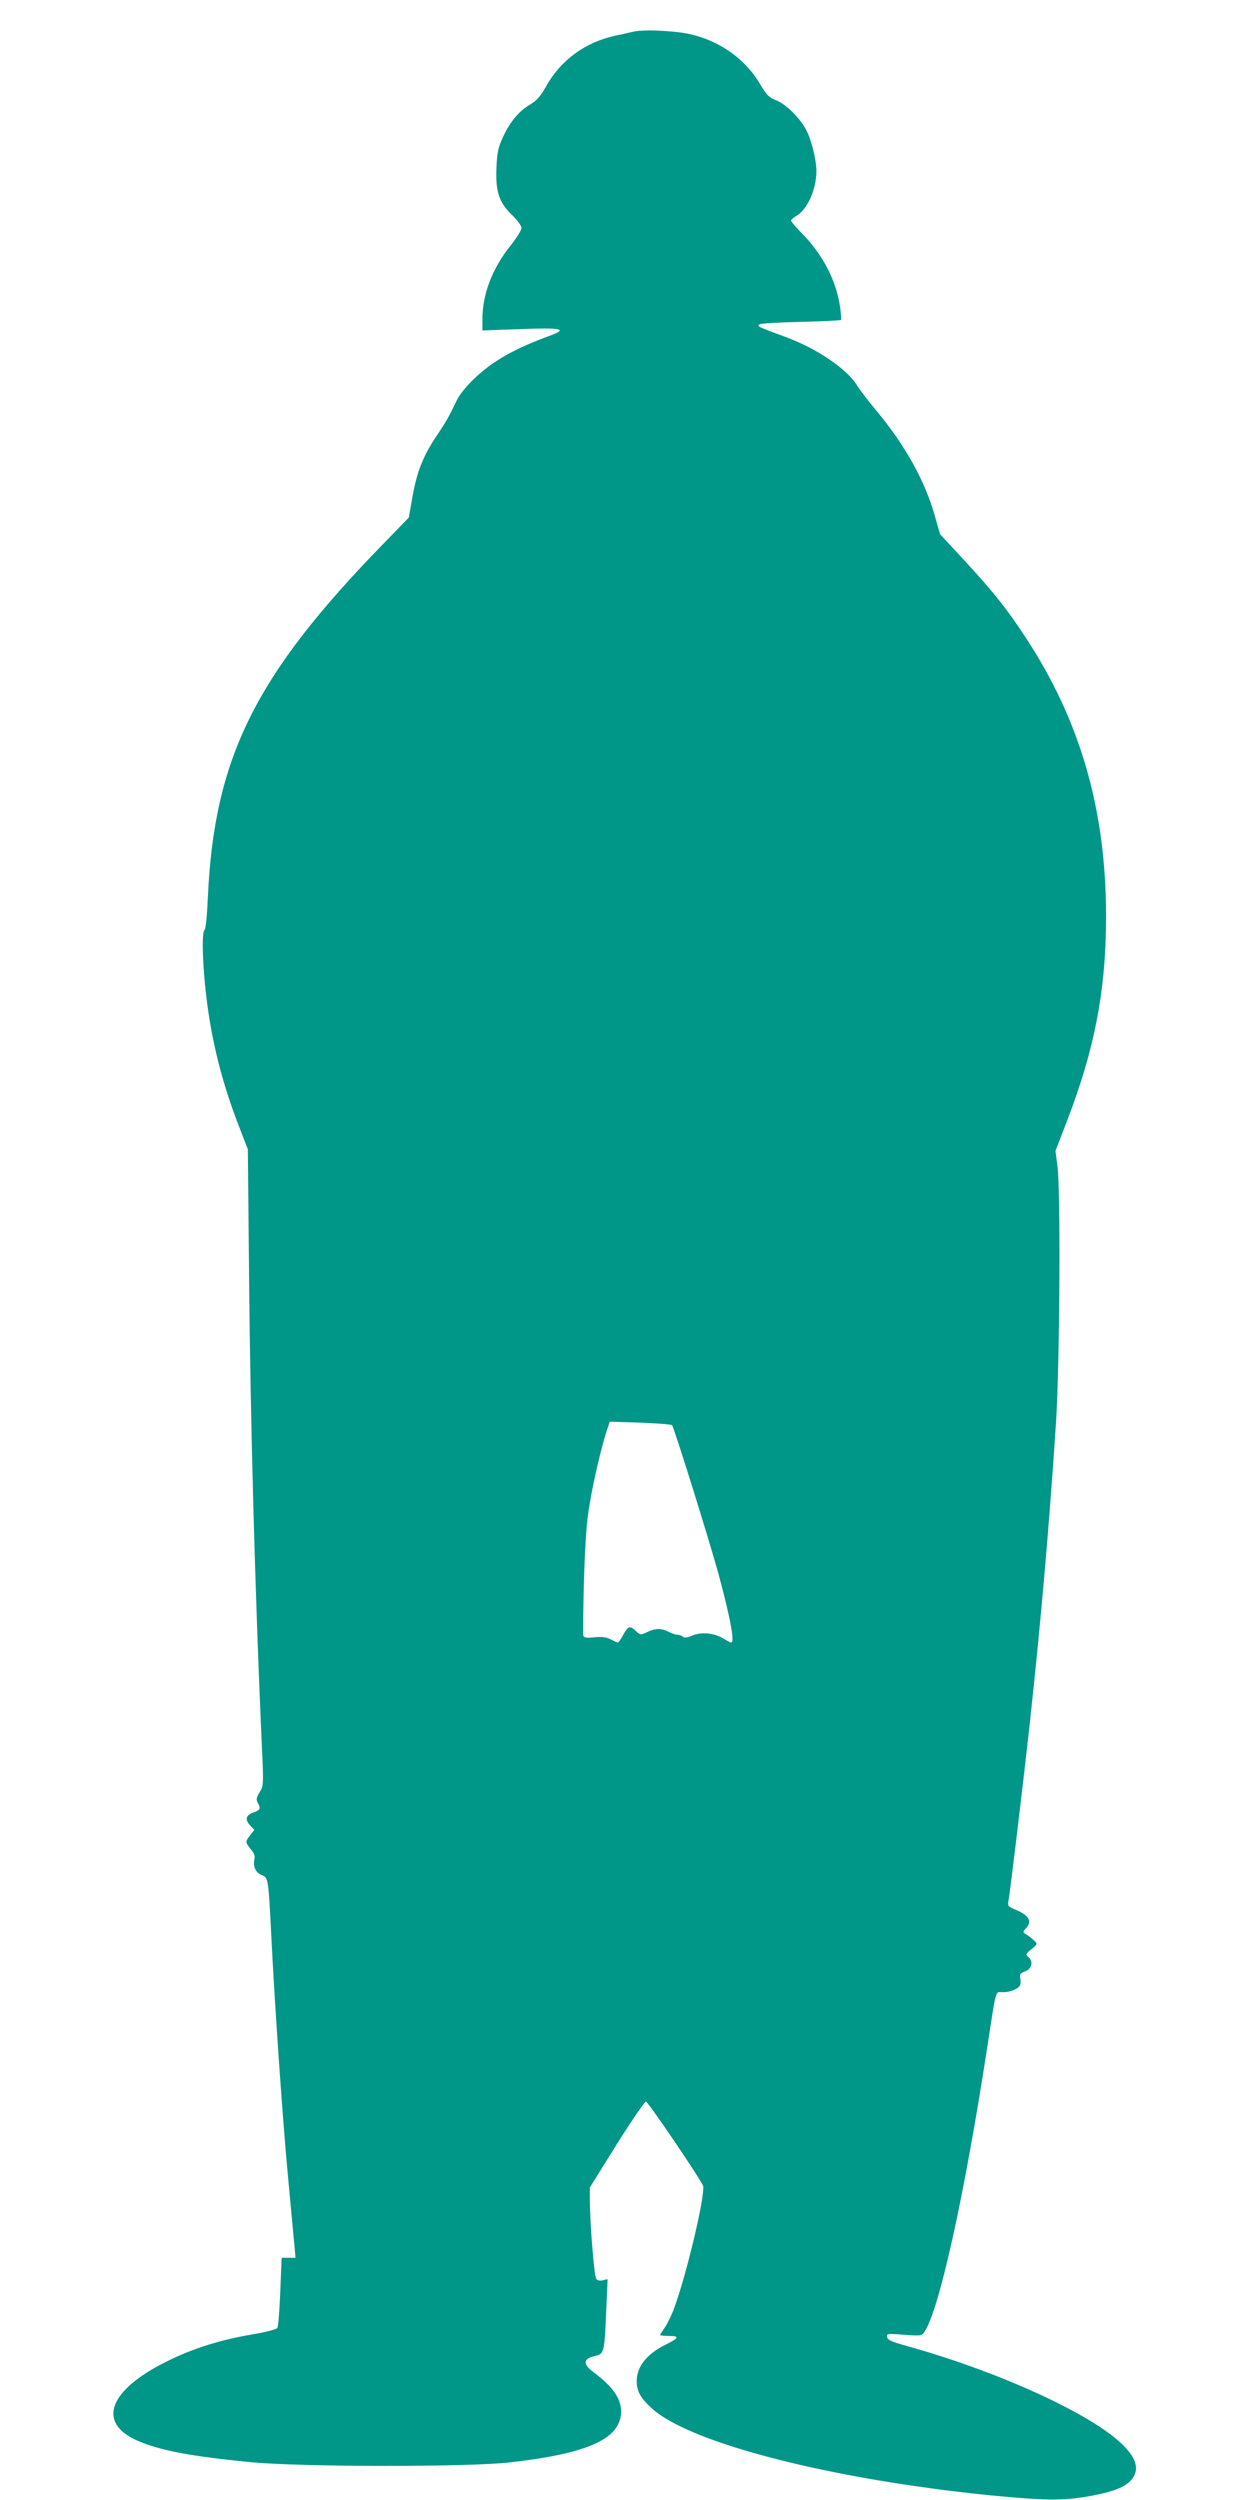
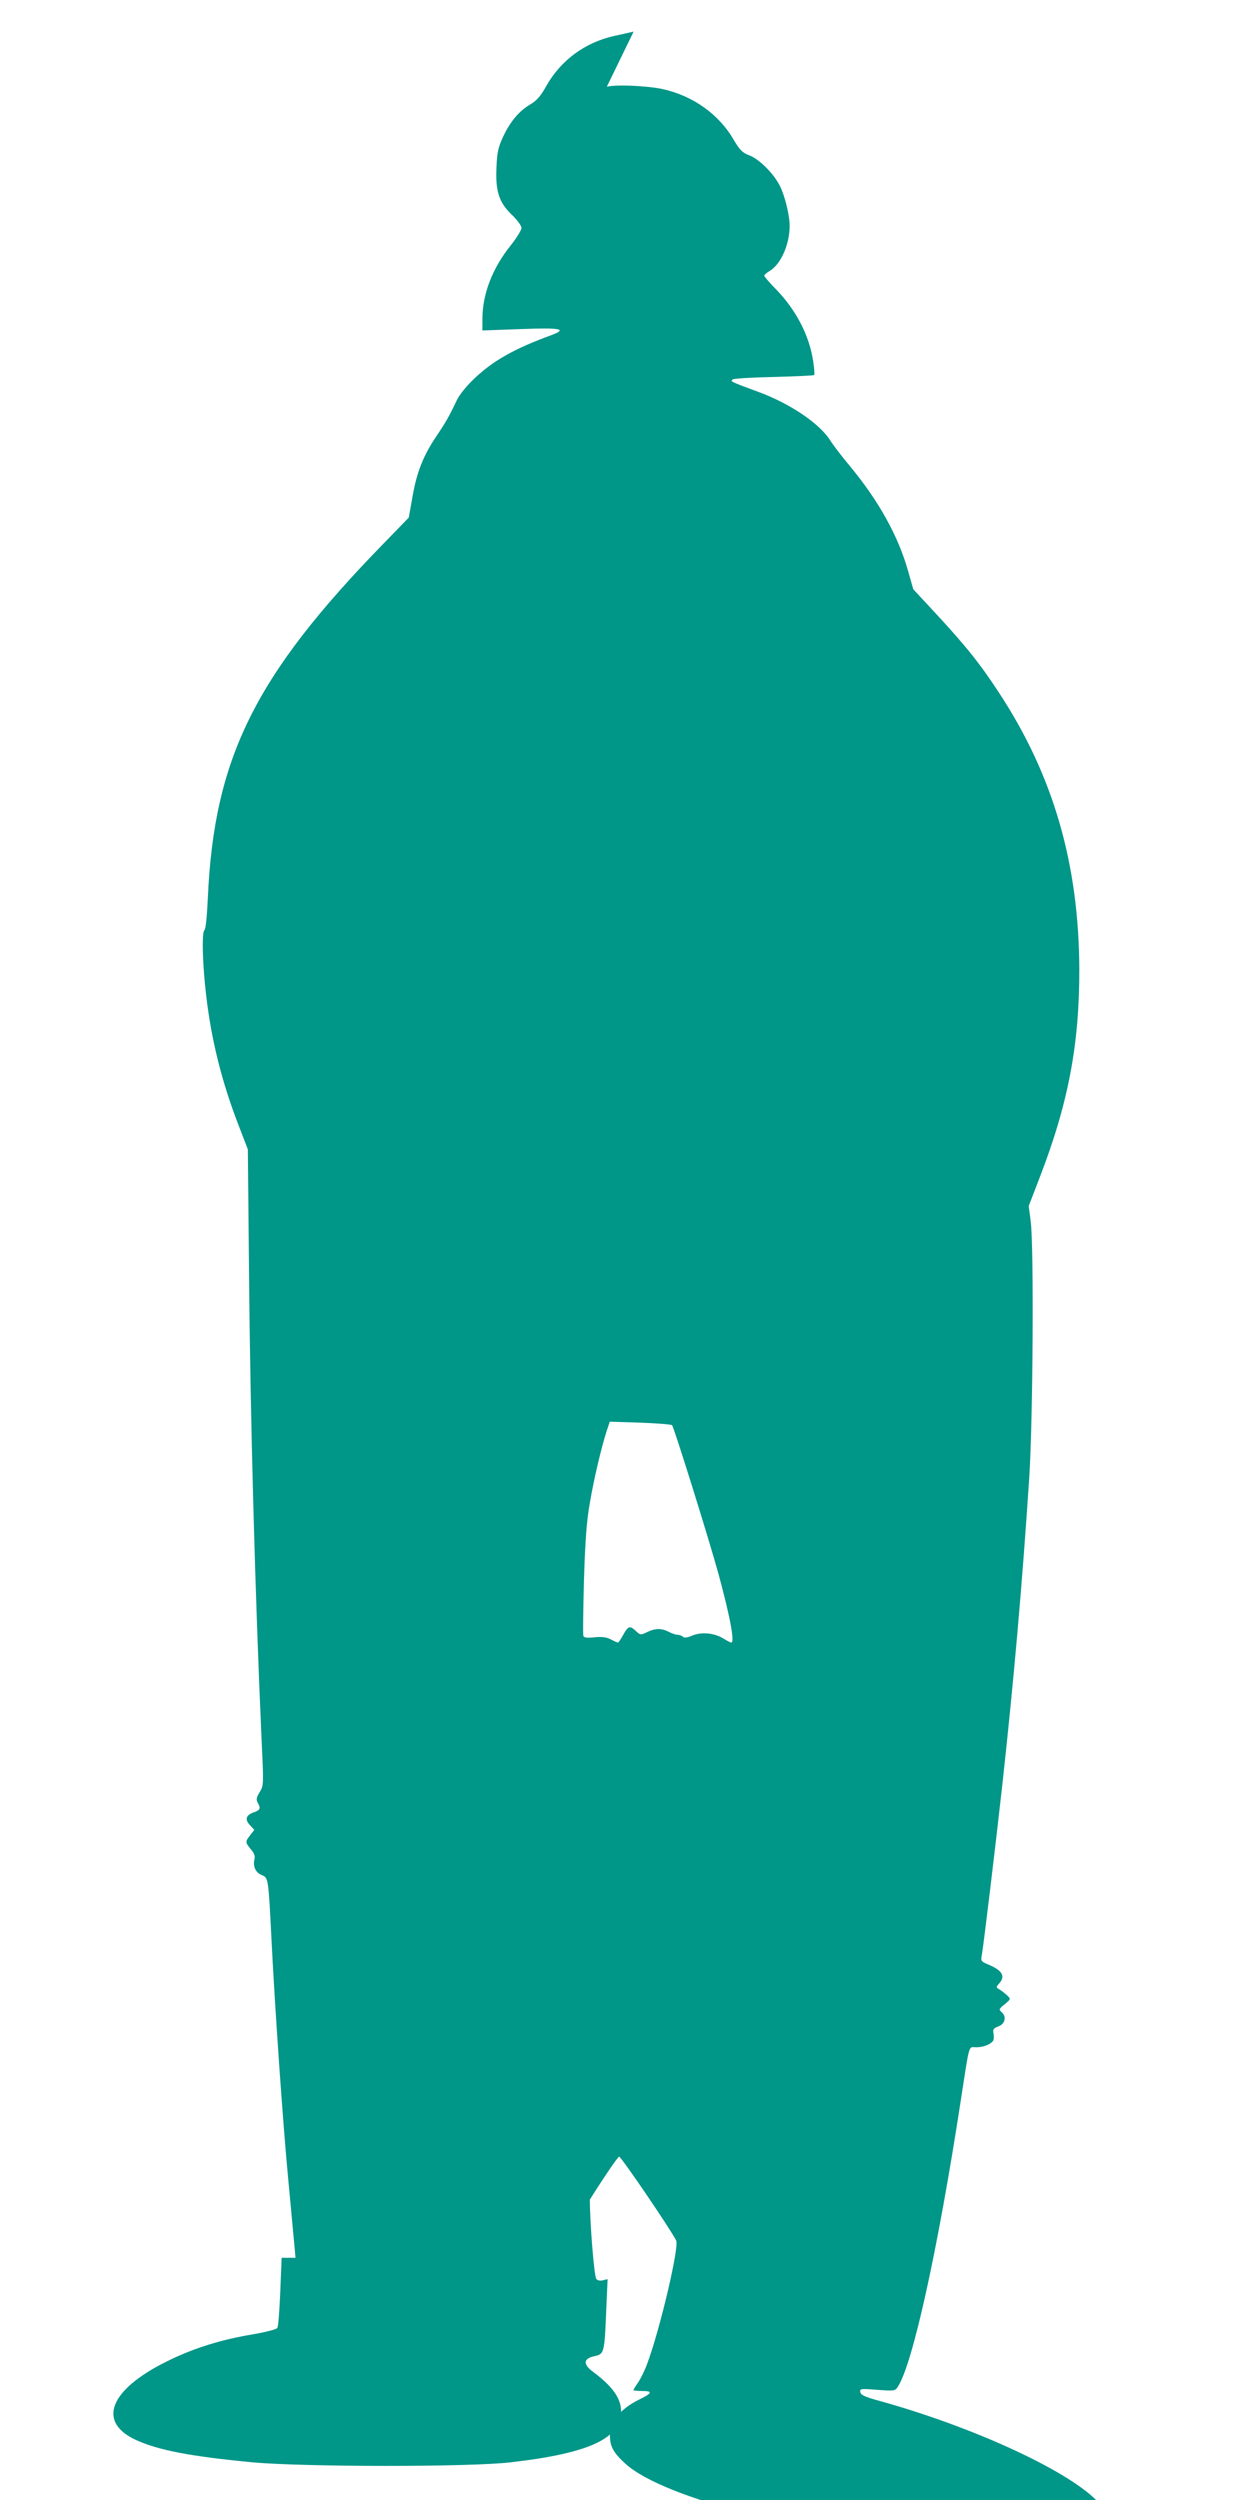
<svg xmlns="http://www.w3.org/2000/svg" version="1.0" width="640pt" height="1280pt" viewBox="0 0 640 1280" preserveAspectRatio="xMidYMid meet">
  <g transform="translate(0,1280) scale(0.1,-0.1)" fill="#009688" stroke="none">
-     <path d="M3244 12638 c-16 -3 -60 -14 -99 -22 -152 -34 -275 -126 -349 -258 -27 -49 -48 -73 -80 -92 -58 -34 -103 -87 -140 -166 -25 -54 -31 -80 -34 -156 -6 -123 13 -181 79 -244 27 -26 49 -56 49 -67 0 -11 -24 -50 -54 -88 -95 -118 -146 -250 -146 -379 l0 -58 194 7 c207 8 244 1 159 -31 -187 -68 -297 -130 -392 -220 -39 -36 -78 -84 -91 -111 -40 -84 -54 -109 -104 -184 -68 -100 -102 -185 -124 -312 l-19 -107 -134 -138 c-655 -673 -864 -1096 -895 -1813 -4 -88 -11 -157 -17 -161 -15 -9 -10 -182 9 -338 27 -230 81 -443 165 -660 l48 -125 6 -625 c6 -742 32 -1685 65 -2413 10 -213 10 -219 -10 -252 -17 -27 -19 -39 -11 -54 17 -30 14 -38 -19 -50 -41 -14 -48 -37 -20 -66 l22 -24 -21 -27 c-26 -34 -26 -36 3 -72 17 -19 23 -36 19 -50 -9 -37 5 -69 36 -82 35 -14 35 -11 51 -330 18 -359 59 -950 86 -1230 14 -146 27 -295 31 -332 l6 -68 -35 0 -36 0 -7 -174 c-4 -95 -10 -179 -15 -185 -4 -7 -58 -21 -121 -32 -169 -28 -309 -72 -444 -139 -296 -146 -360 -312 -156 -404 116 -52 279 -83 593 -113 258 -24 1114 -25 1323 0 401 46 565 122 565 261 0 66 -44 128 -142 201 -54 39 -52 69 4 81 52 11 53 16 62 237 l7 158 -24 -6 c-14 -4 -28 -1 -34 7 -11 13 -33 289 -33 406 l0 62 137 220 c76 121 144 220 150 220 10 0 256 -361 292 -429 17 -31 -84 -461 -149 -633 -11 -31 -32 -73 -45 -93 -14 -20 -25 -38 -25 -40 0 -3 21 -5 46 -5 55 0 51 -11 -19 -45 -96 -48 -147 -113 -147 -185 0 -54 19 -88 80 -143 197 -177 915 -361 1730 -443 278 -27 371 -28 505 -5 137 25 201 52 229 100 27 46 10 98 -54 162 -158 158 -635 376 -1105 507 -77 21 -101 31 -103 46 -4 18 1 19 87 12 86 -6 91 -6 105 16 76 116 205 702 321 1458 48 310 39 280 81 280 36 0 74 15 86 34 4 5 4 22 2 36 -5 21 -1 27 25 37 35 13 43 51 15 74 -14 12 -12 16 17 39 32 27 32 27 12 46 -11 10 -28 24 -39 30 -18 11 -18 12 -1 31 33 37 16 67 -57 97 -36 15 -38 18 -32 48 9 51 72 575 105 873 59 536 102 1028 138 1575 19 304 24 1183 7 1311 l-10 76 58 151 c145 376 202 679 201 1062 -2 539 -133 992 -411 1415 -95 146 -171 241 -323 405 l-116 125 -27 95 c-51 180 -152 360 -297 535 -42 50 -85 107 -98 127 -53 89 -208 194 -375 255 -139 51 -143 53 -126 63 8 4 104 10 213 12 108 3 200 7 203 10 2 3 0 36 -6 74 -21 131 -86 256 -187 362 -35 35 -63 68 -63 73 0 4 13 15 28 24 57 34 102 136 102 230 0 55 -25 157 -51 207 -31 62 -105 135 -154 154 -37 14 -50 27 -82 81 -76 131 -209 225 -364 259 -79 17 -236 24 -285 12z m197 -7135 c10 -11 189 -584 238 -763 59 -217 84 -350 65 -350 -4 0 -21 9 -39 20 -47 29 -112 36 -160 16 -26 -11 -42 -13 -49 -6 -5 5 -18 10 -27 10 -9 0 -30 7 -45 15 -37 19 -68 19 -110 -1 -33 -16 -36 -16 -58 5 -31 29 -39 27 -65 -19 -12 -22 -24 -40 -27 -40 -3 0 -19 7 -36 16 -23 12 -47 15 -84 11 -38 -4 -54 -2 -57 7 -3 8 -1 137 3 287 6 200 14 306 30 394 21 124 59 284 86 368 l16 48 156 -5 c85 -3 159 -9 163 -13z" />
+     <path d="M3244 12638 c-16 -3 -60 -14 -99 -22 -152 -34 -275 -126 -349 -258 -27 -49 -48 -73 -80 -92 -58 -34 -103 -87 -140 -166 -25 -54 -31 -80 -34 -156 -6 -123 13 -181 79 -244 27 -26 49 -56 49 -67 0 -11 -24 -50 -54 -88 -95 -118 -146 -250 -146 -379 l0 -58 194 7 c207 8 244 1 159 -31 -187 -68 -297 -130 -392 -220 -39 -36 -78 -84 -91 -111 -40 -84 -54 -109 -104 -184 -68 -100 -102 -185 -124 -312 l-19 -107 -134 -138 c-655 -673 -864 -1096 -895 -1813 -4 -88 -11 -157 -17 -161 -15 -9 -10 -182 9 -338 27 -230 81 -443 165 -660 l48 -125 6 -625 c6 -742 32 -1685 65 -2413 10 -213 10 -219 -10 -252 -17 -27 -19 -39 -11 -54 17 -30 14 -38 -19 -50 -41 -14 -48 -37 -20 -66 l22 -24 -21 -27 c-26 -34 -26 -36 3 -72 17 -19 23 -36 19 -50 -9 -37 5 -69 36 -82 35 -14 35 -11 51 -330 18 -359 59 -950 86 -1230 14 -146 27 -295 31 -332 l6 -68 -35 0 -36 0 -7 -174 c-4 -95 -10 -179 -15 -185 -4 -7 -58 -21 -121 -32 -169 -28 -309 -72 -444 -139 -296 -146 -360 -312 -156 -404 116 -52 279 -83 593 -113 258 -24 1114 -25 1323 0 401 46 565 122 565 261 0 66 -44 128 -142 201 -54 39 -52 69 4 81 52 11 53 16 62 237 l7 158 -24 -6 c-14 -4 -28 -1 -34 7 -11 13 -33 289 -33 406 c76 121 144 220 150 220 10 0 256 -361 292 -429 17 -31 -84 -461 -149 -633 -11 -31 -32 -73 -45 -93 -14 -20 -25 -38 -25 -40 0 -3 21 -5 46 -5 55 0 51 -11 -19 -45 -96 -48 -147 -113 -147 -185 0 -54 19 -88 80 -143 197 -177 915 -361 1730 -443 278 -27 371 -28 505 -5 137 25 201 52 229 100 27 46 10 98 -54 162 -158 158 -635 376 -1105 507 -77 21 -101 31 -103 46 -4 18 1 19 87 12 86 -6 91 -6 105 16 76 116 205 702 321 1458 48 310 39 280 81 280 36 0 74 15 86 34 4 5 4 22 2 36 -5 21 -1 27 25 37 35 13 43 51 15 74 -14 12 -12 16 17 39 32 27 32 27 12 46 -11 10 -28 24 -39 30 -18 11 -18 12 -1 31 33 37 16 67 -57 97 -36 15 -38 18 -32 48 9 51 72 575 105 873 59 536 102 1028 138 1575 19 304 24 1183 7 1311 l-10 76 58 151 c145 376 202 679 201 1062 -2 539 -133 992 -411 1415 -95 146 -171 241 -323 405 l-116 125 -27 95 c-51 180 -152 360 -297 535 -42 50 -85 107 -98 127 -53 89 -208 194 -375 255 -139 51 -143 53 -126 63 8 4 104 10 213 12 108 3 200 7 203 10 2 3 0 36 -6 74 -21 131 -86 256 -187 362 -35 35 -63 68 -63 73 0 4 13 15 28 24 57 34 102 136 102 230 0 55 -25 157 -51 207 -31 62 -105 135 -154 154 -37 14 -50 27 -82 81 -76 131 -209 225 -364 259 -79 17 -236 24 -285 12z m197 -7135 c10 -11 189 -584 238 -763 59 -217 84 -350 65 -350 -4 0 -21 9 -39 20 -47 29 -112 36 -160 16 -26 -11 -42 -13 -49 -6 -5 5 -18 10 -27 10 -9 0 -30 7 -45 15 -37 19 -68 19 -110 -1 -33 -16 -36 -16 -58 5 -31 29 -39 27 -65 -19 -12 -22 -24 -40 -27 -40 -3 0 -19 7 -36 16 -23 12 -47 15 -84 11 -38 -4 -54 -2 -57 7 -3 8 -1 137 3 287 6 200 14 306 30 394 21 124 59 284 86 368 l16 48 156 -5 c85 -3 159 -9 163 -13z" />
  </g>
</svg>